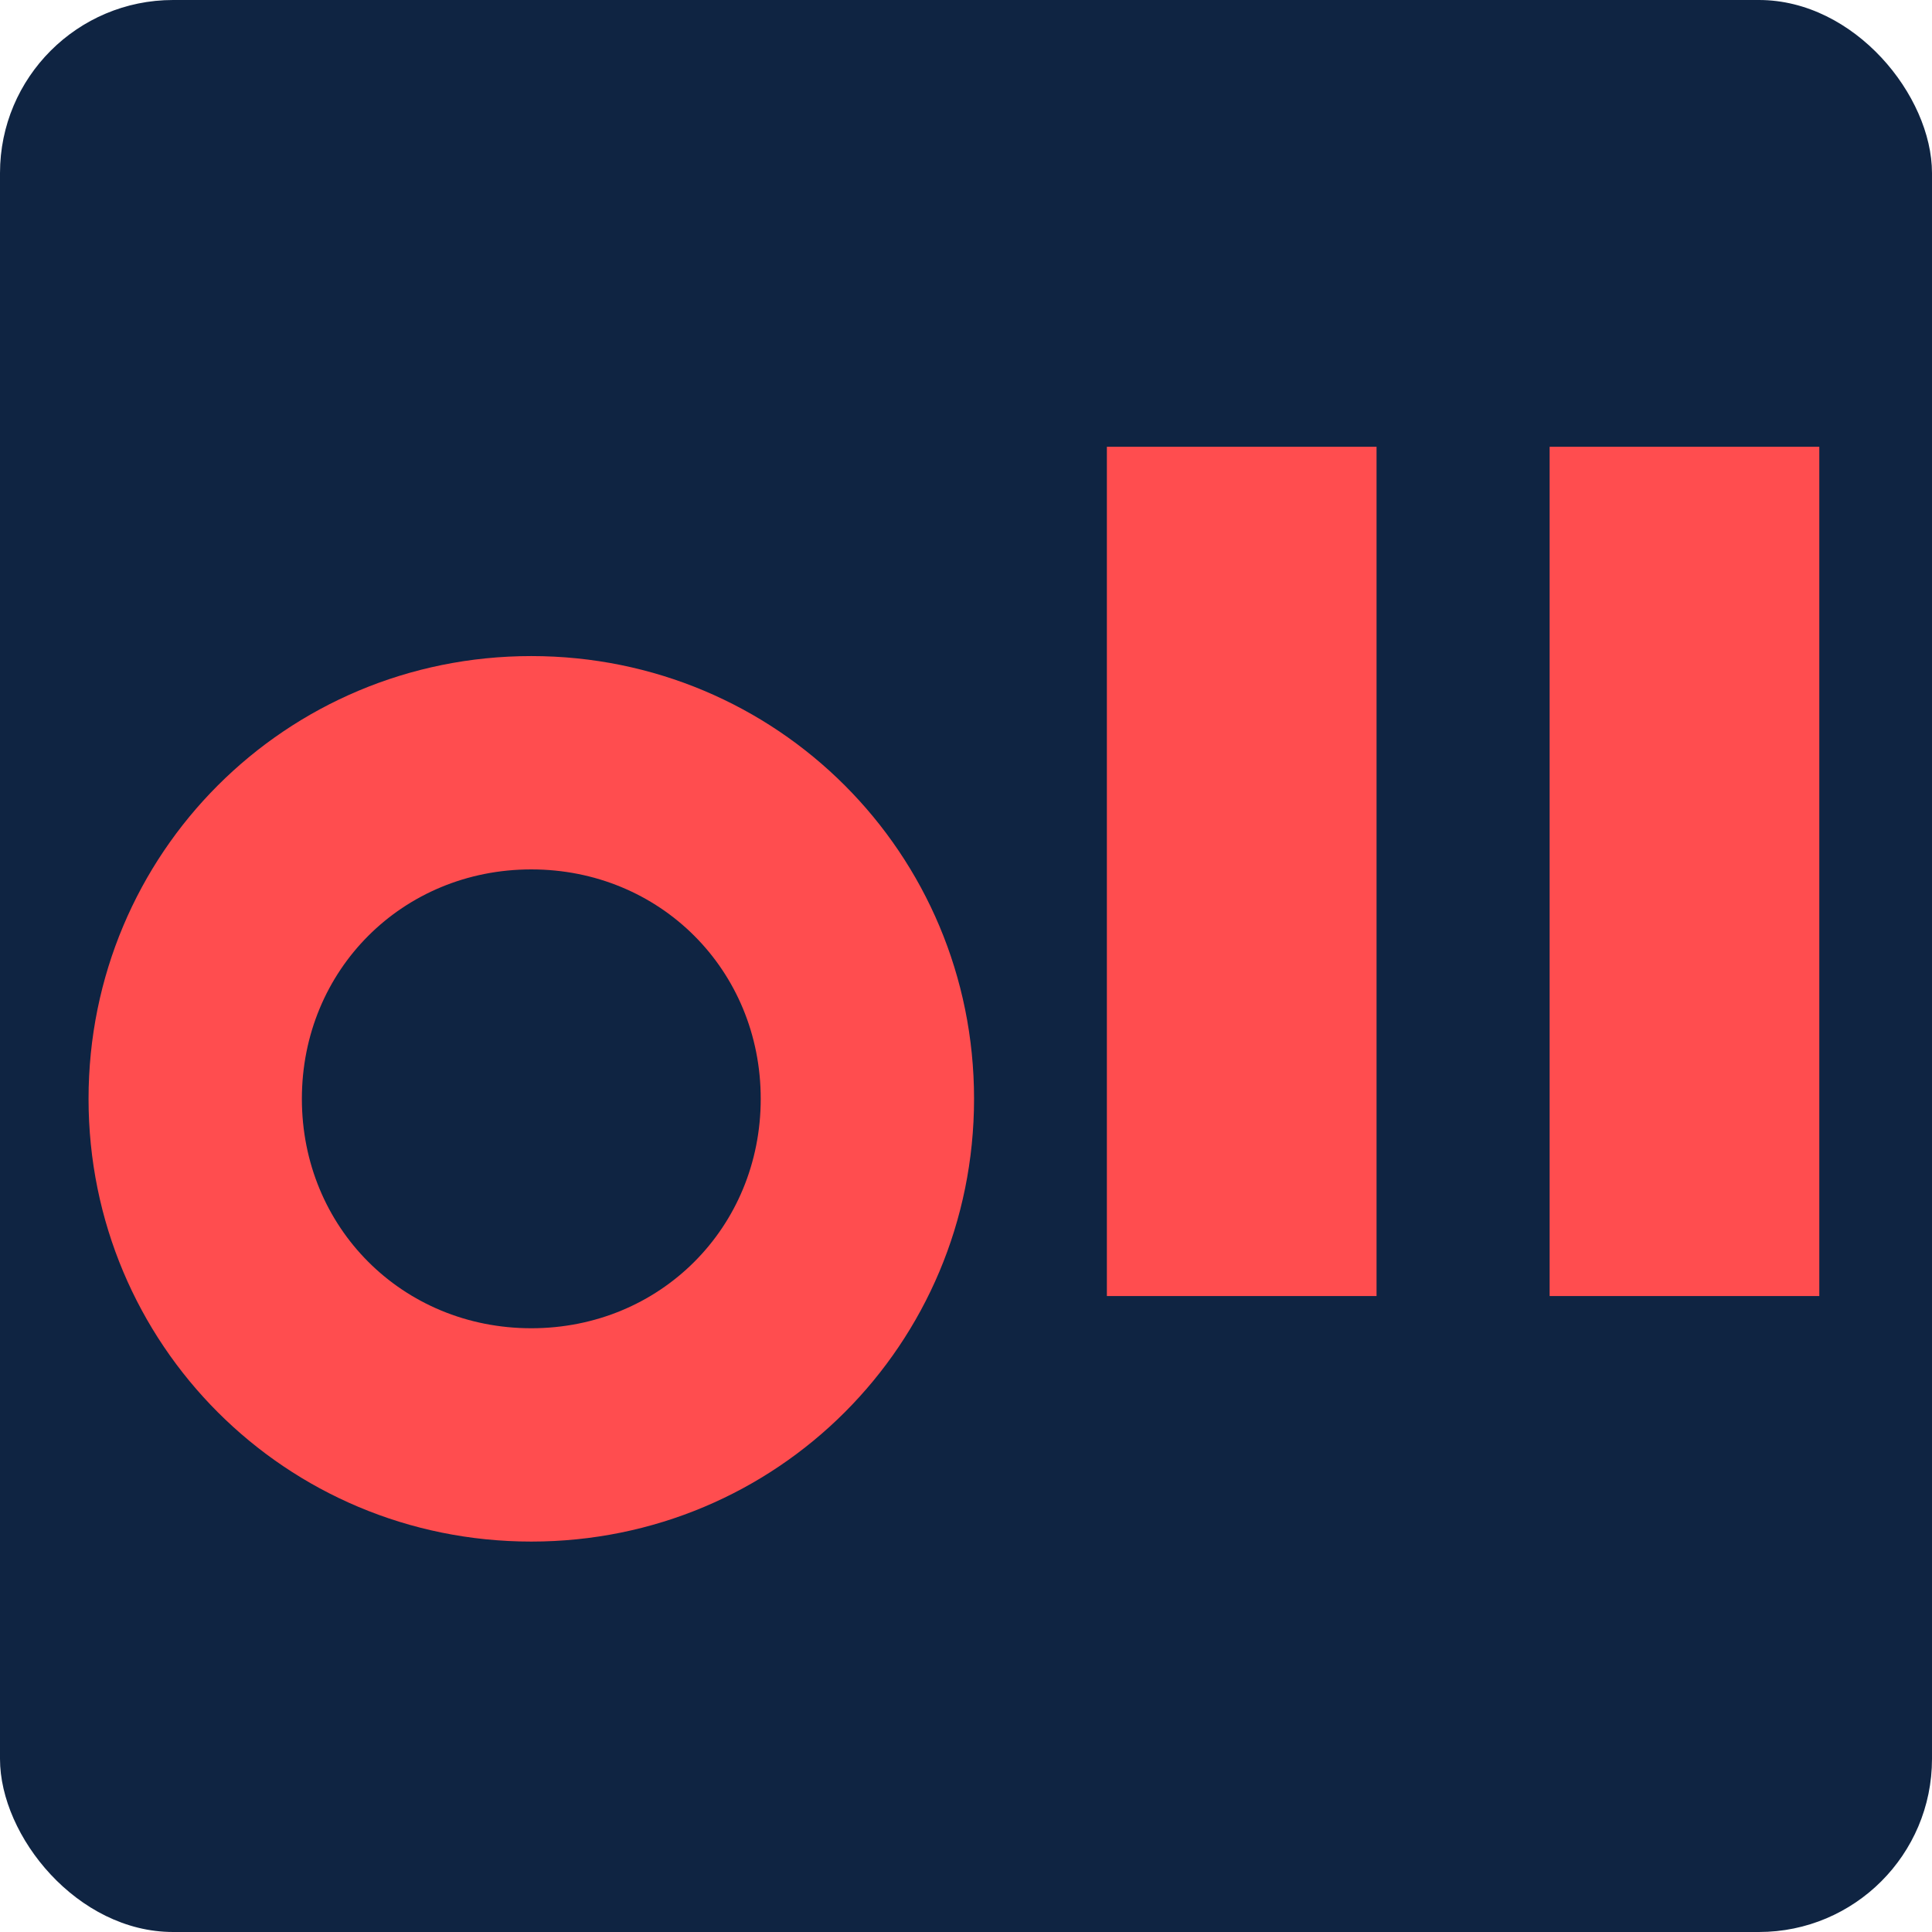
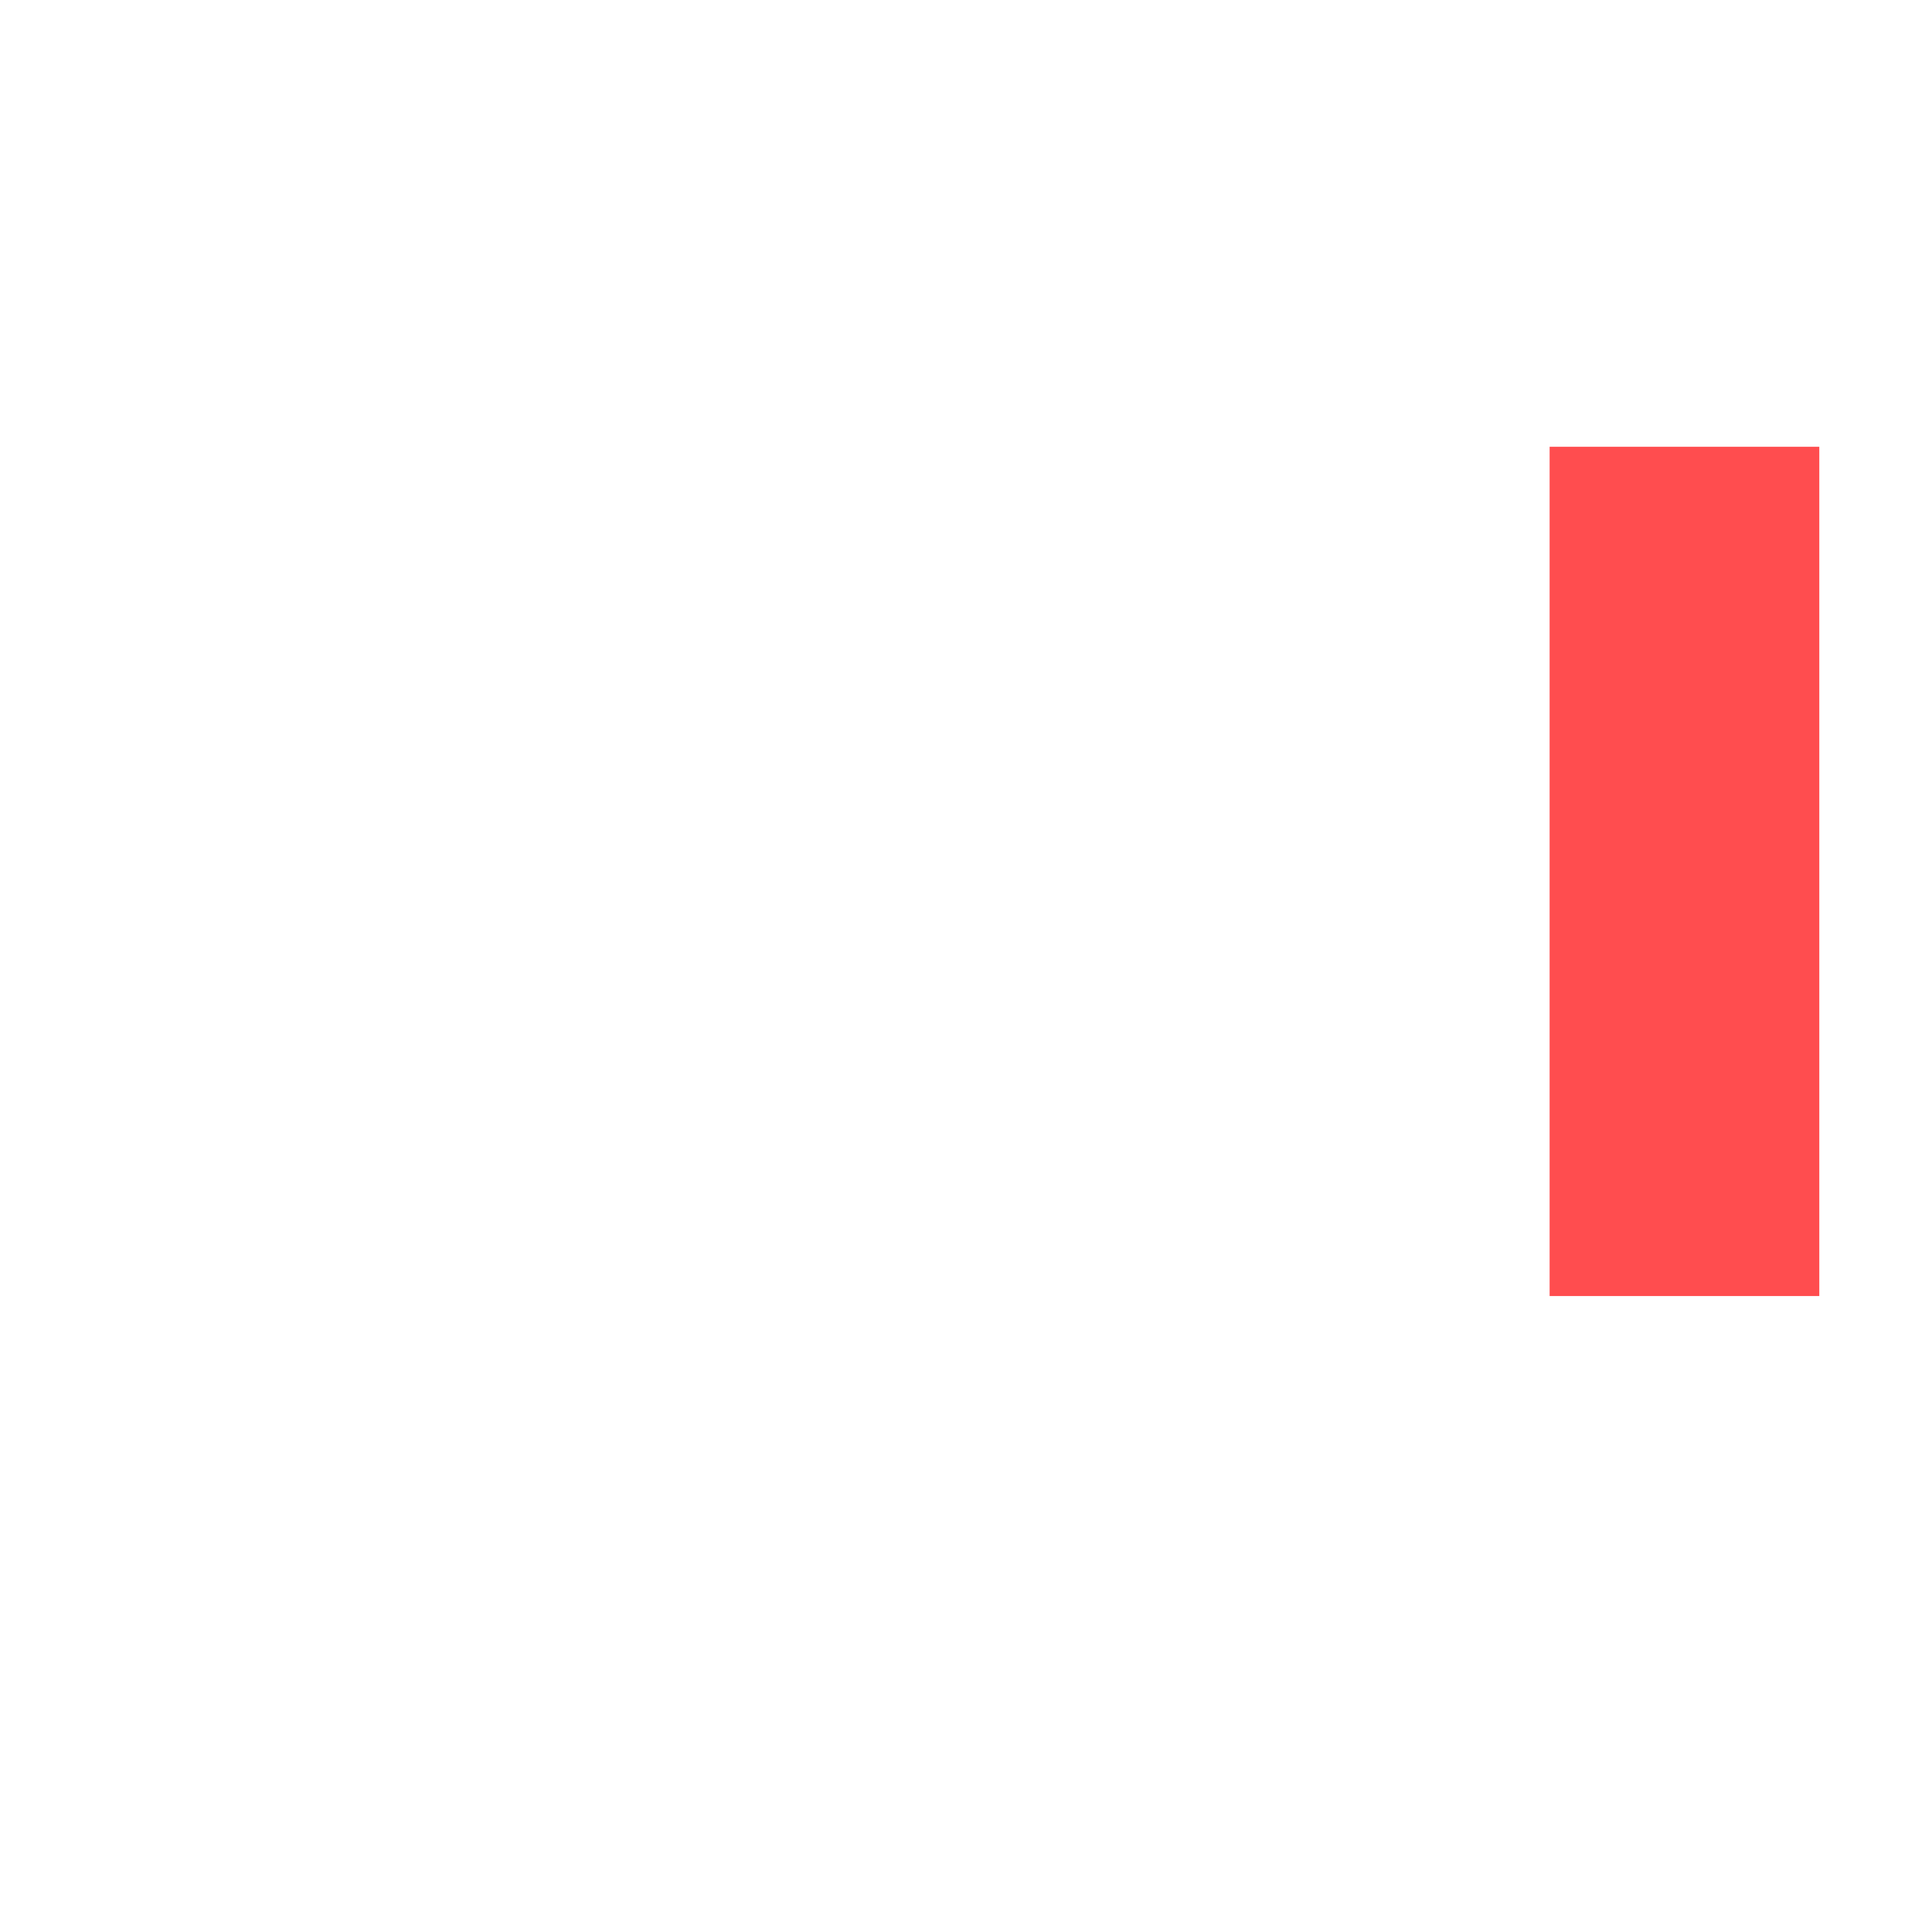
<svg xmlns="http://www.w3.org/2000/svg" id="Ebene_1" version="1.1" viewBox="0 0 48 48">
  <defs>
    <style>
      .st0 {
        fill: #ff4d4f;
      }

      .st1 {
        fill: #0f2442;
      }
    </style>
  </defs>
-   <rect class="st1" x="0" y="0" width="48" height="48" rx="4.3" ry="4.3" />
-   <path class="st0" d="M13.2,38.3c-6.1,0-11-4.9-11-11s4.9-11,11-11,11,4.9,11,11-4.9,11-11,11ZM13.2,21.6c-3.2,0-5.7,2.5-5.7,5.7s2.5,5.7,5.7,5.7,5.7-2.5,5.7-5.7-2.5-5.7-5.7-5.7Z" />
  <g>
-     <path class="st0" d="M27.5,11.1h6.7v21.1h-6.7V11.1Z" />
    <path class="st0" d="M38.5,11.1h6.7v21.1h-6.7V11.1Z" />
  </g>
</svg>